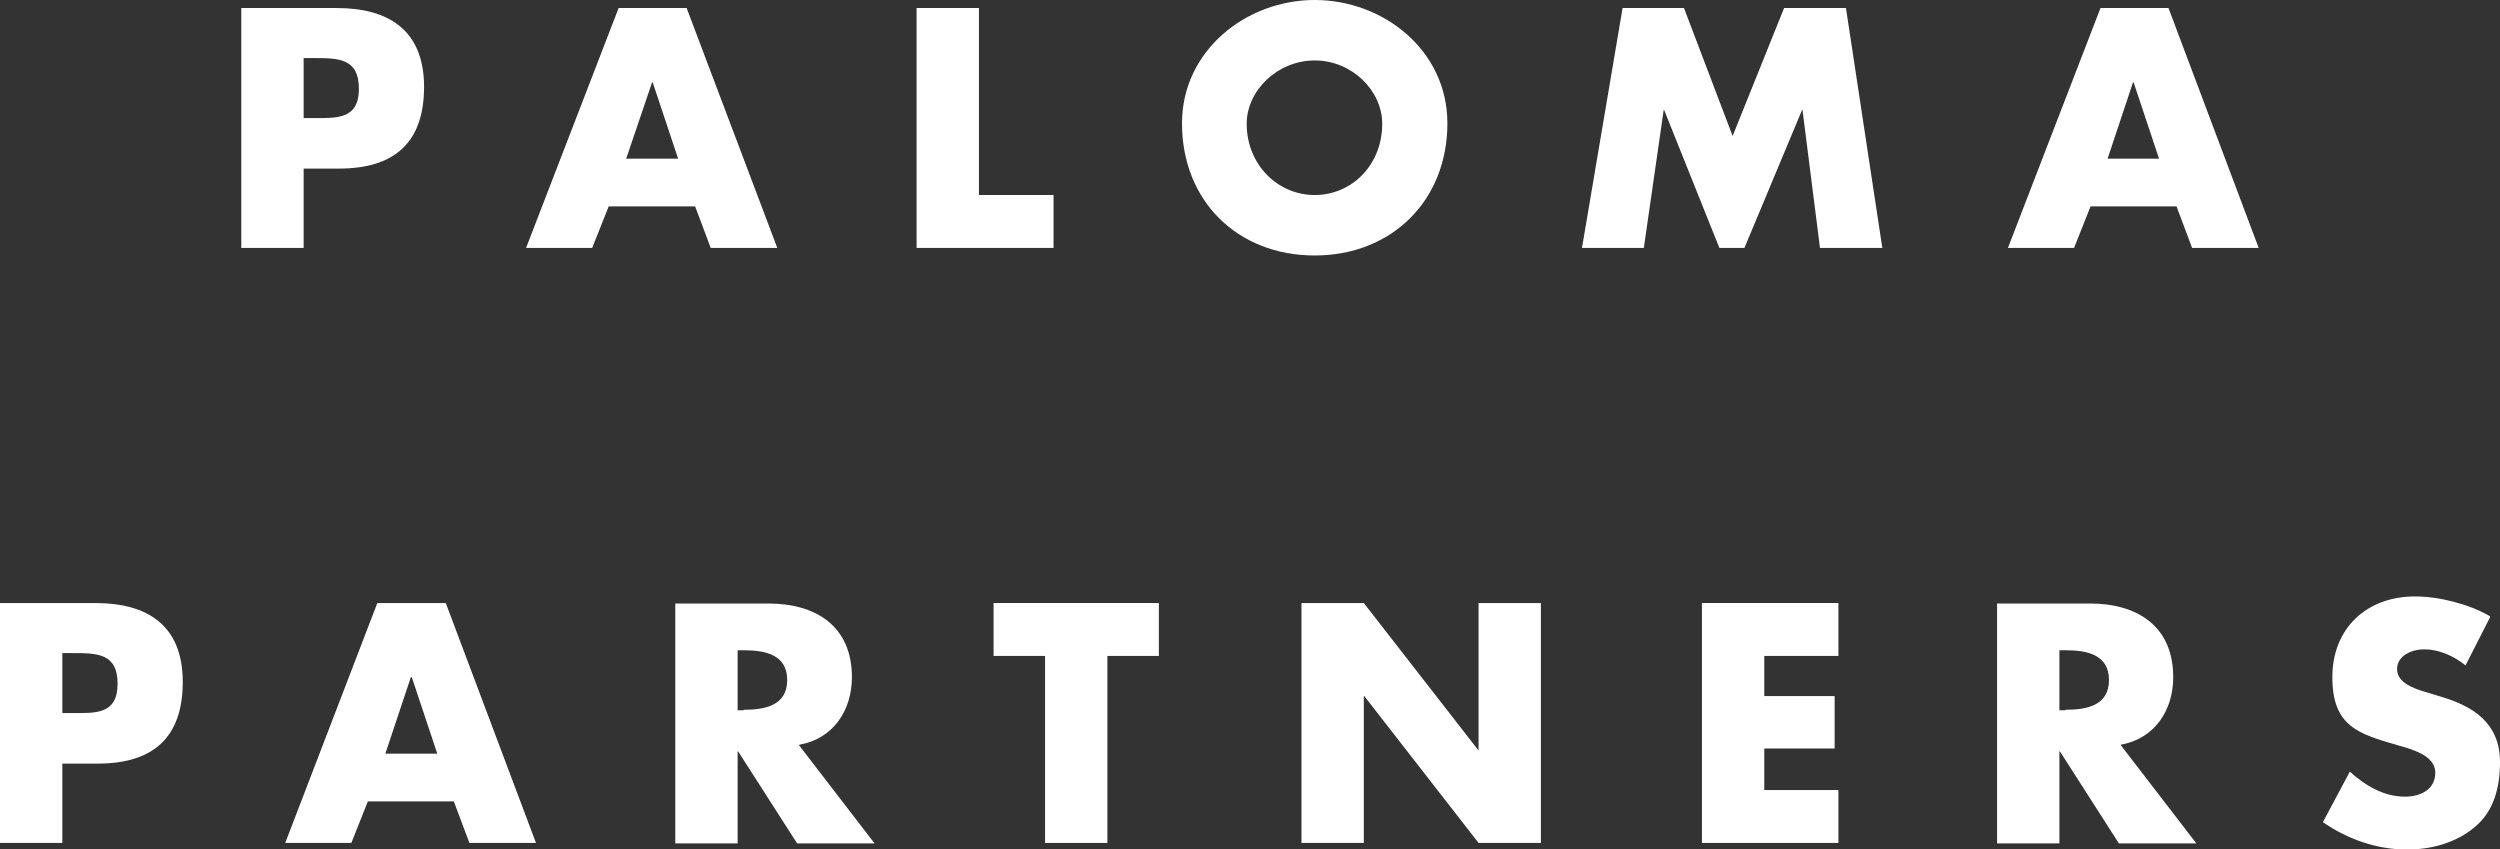
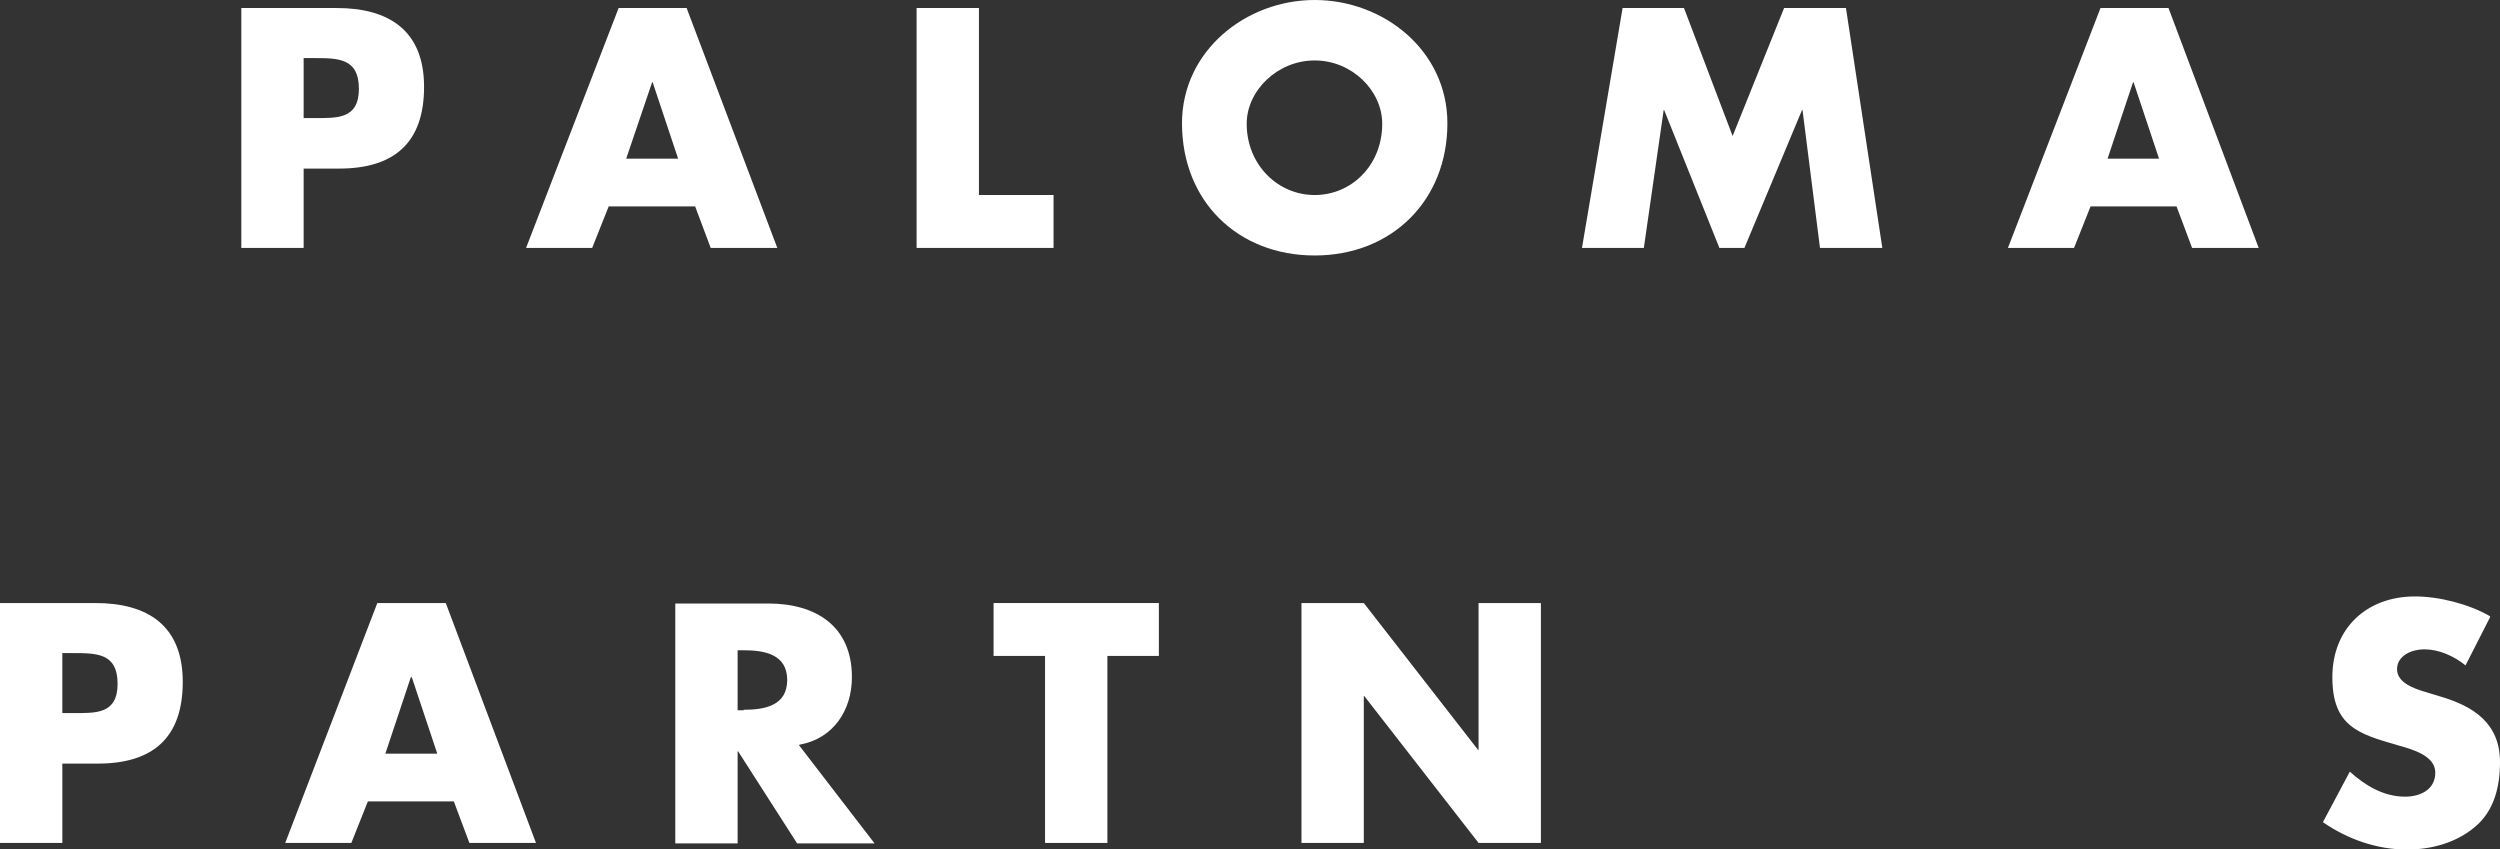
<svg xmlns="http://www.w3.org/2000/svg" id="Layer_1" viewBox="0 0 52.94 17.98">
  <rect x="0" y="0" width="52.94" height="17.98" fill="#333333" stroke="none" />
  <defs>
    <style>      .cls-1 {        fill: none;      }      .cls-2 {        clip-path: url(#clippath-1);      }      .cls-3 {        clip-path: url(#clippath-2);      }      .cls-4 {        fill: #fff;      }      .cls-5 {        clip-path: url(#clippath);      }    </style>
    <clipPath id="clippath">
      <rect class="cls-1" y="0" width="52.94" height="17.98" />
    </clipPath>
    <clipPath id="clippath-1">
      <rect class="cls-1" y="0" width="52.94" height="17.98" />
    </clipPath>
    <clipPath id="clippath-2">
      <rect class="cls-1" y="0" width="52.94" height="17.98" />
    </clipPath>
  </defs>
  <g class="cls-5">
    <path class="cls-4" d="M45.73,3.36h-1.1l.54-1.62h.01l.54,1.62ZM46.09,4.37l.33.88h1.41l-1.91-5.08h-1.44l-1.96,5.08h1.4l.35-.88h1.82ZM33.5,5.25h1.31l.42-2.92h.01l1.17,2.92h.53l1.22-2.92h.01l.37,2.92h1.32l-.77-5.08h-1.31l-1.09,2.71-1.03-2.71h-1.3l-.86,5.08ZM27.84,1.28c.79,0,1.43.64,1.43,1.34,0,.88-.65,1.51-1.43,1.51s-1.44-.64-1.44-1.51c0-.7.65-1.34,1.44-1.34M27.84,0c-1.46,0-2.81,1.08-2.81,2.61,0,1.65,1.18,2.8,2.81,2.8s2.81-1.16,2.81-2.8c0-1.54-1.35-2.61-2.81-2.61M20.73.17h-1.32v5.08h2.9v-1.12h-1.58V.17ZM14.36,3.36h-1.1l.55-1.62h.01l.54,1.62ZM14.72,4.37l.33.88h1.41L14.54.17h-1.44l-1.96,5.08h1.4l.35-.88h1.82ZM6.43,1.23h.22c.51,0,.95,0,.95.65s-.47.62-.95.62h-.22v-1.27ZM5.11,5.25h1.32v-1.68h.75c1.15,0,1.8-.53,1.8-1.73s-.75-1.67-1.85-1.67h-2.02v5.08Z" />
    <path class="cls-4" d="M1.54,15.1h-.22v-1.27h.22c.51,0,.95,0,.95.65s-.47.62-.95.62M2.02,12.77H0v5.08h1.32v-1.68h.75c1.15,0,1.8-.53,1.8-1.73s-.75-1.67-1.85-1.67" />
  </g>
  <path class="cls-4" d="M8.7,14.34h.02l.54,1.62h-1.1l.54-1.62ZM7.99,12.77l-1.95,5.08h1.4l.35-.88h1.82l.33.88h1.41l-1.91-5.08h-1.44Z" />
  <g class="cls-2">
    <path class="cls-4" d="M15.75,15.04h-.13v-1.27h.13c.43,0,.92.08.92.63s-.49.63-.92.63M16.93,15.77c.72-.13,1.11-.73,1.11-1.43,0-1.08-.76-1.56-1.77-1.56h-1.97v5.08h1.32v-1.95h.01l1.25,1.95h1.64l-1.6-2.08Z" />
  </g>
  <polygon class="cls-4" points="21.04 12.77 21.04 13.89 22.13 13.89 22.13 17.85 23.45 17.85 23.45 13.89 24.54 13.89 24.54 12.77 21.04 12.77" />
  <polygon class="cls-4" points="31.31 12.77 31.31 15.88 31.3 15.88 28.88 12.77 27.56 12.77 27.56 17.85 28.88 17.85 28.88 14.74 28.89 14.74 31.31 17.85 32.63 17.85 32.63 12.77 31.31 12.77" />
-   <polygon class="cls-4" points="36.04 12.77 36.04 17.85 38.93 17.85 38.93 16.73 37.36 16.73 37.36 15.85 38.85 15.85 38.85 14.74 37.36 14.74 37.36 13.89 38.93 13.89 38.93 12.77 36.04 12.77" />
  <g class="cls-3">
-     <path class="cls-4" d="M43.74,15.04h-.13v-1.27h.13c.43,0,.92.08.92.63s-.49.63-.92.63M44.91,15.77h0c.72-.13,1.11-.73,1.11-1.43,0-1.08-.76-1.56-1.76-1.56h-1.97v5.08h1.32v-1.95h.01l1.25,1.95h1.64l-1.6-2.08Z" />
    <path class="cls-4" d="M52.73,13.05c-.45-.26-1.08-.42-1.59-.42-1.02,0-1.75.67-1.75,1.71s.55,1.2,1.38,1.44c.28.08.8.21.8.58s-.33.51-.64.51c-.45,0-.84-.23-1.17-.53l-.57,1.07c.52.36,1.14.58,1.78.58.51,0,1.04-.14,1.44-.48.41-.34.53-.86.53-1.37,0-.82-.55-1.18-1.26-1.39l-.33-.1c-.23-.07-.59-.19-.59-.48s.32-.42.57-.42c.32,0,.63.14.88.34l.52-1.02" />
  </g>
</svg>